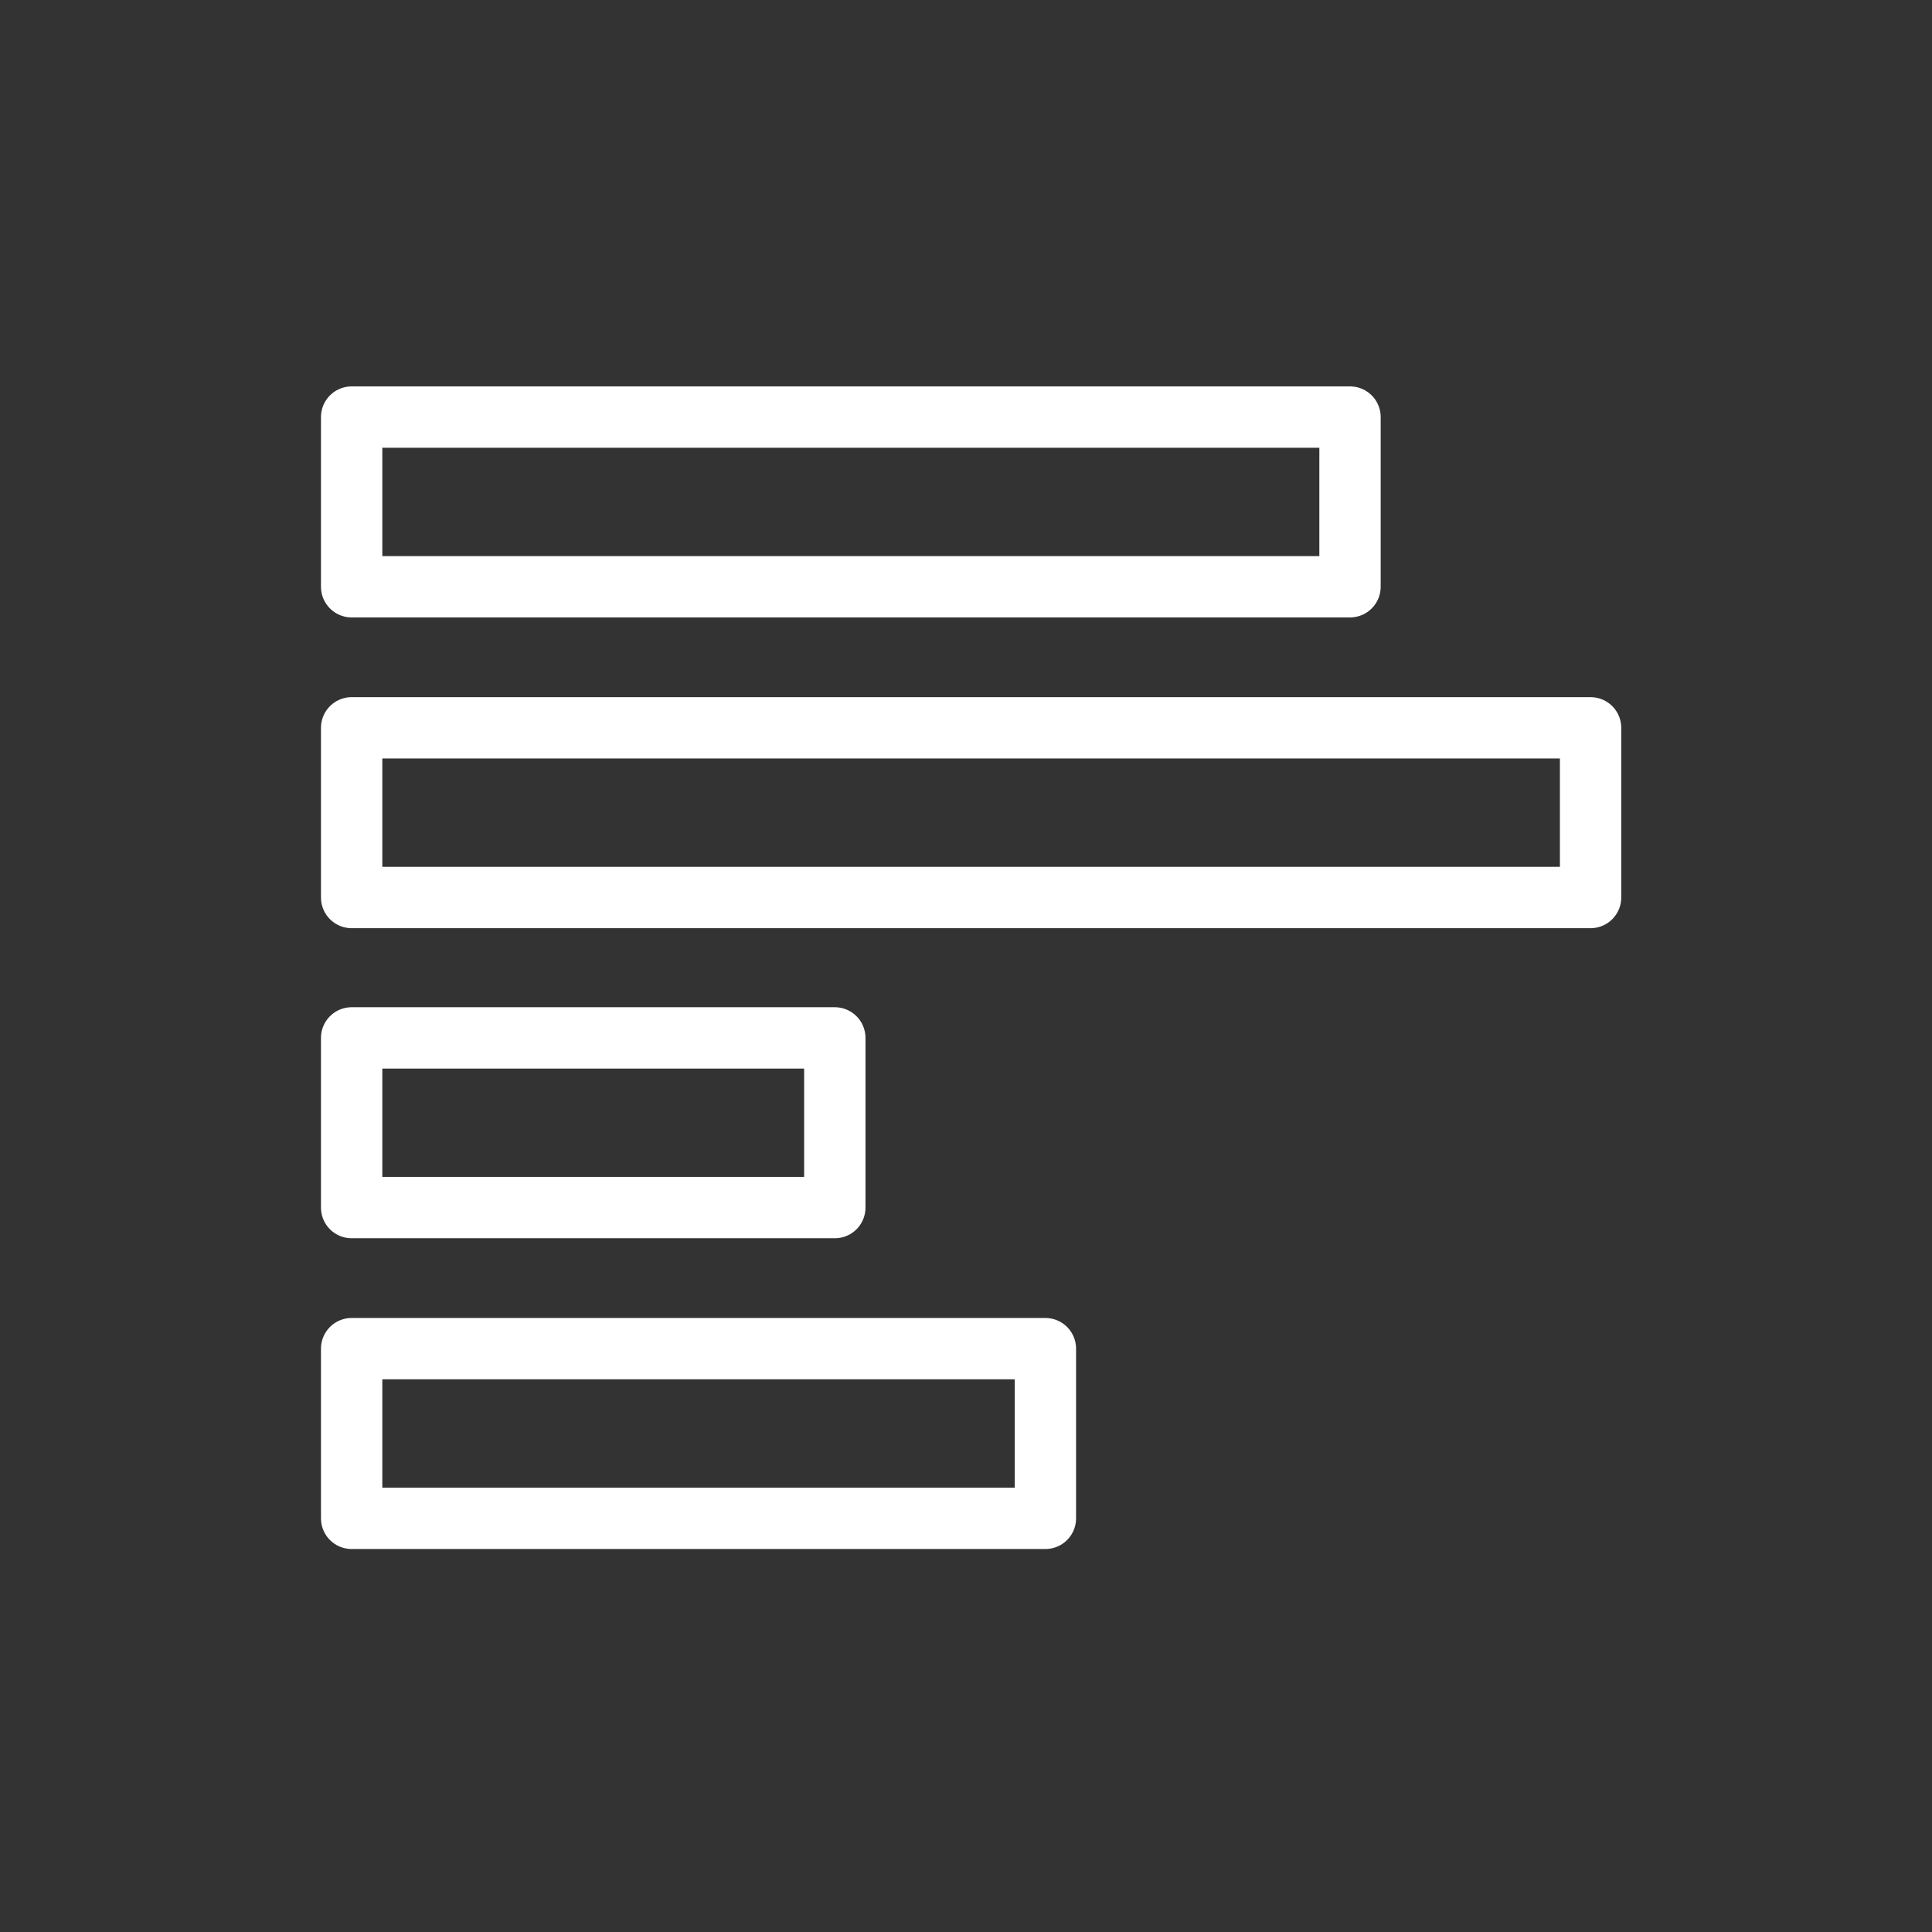
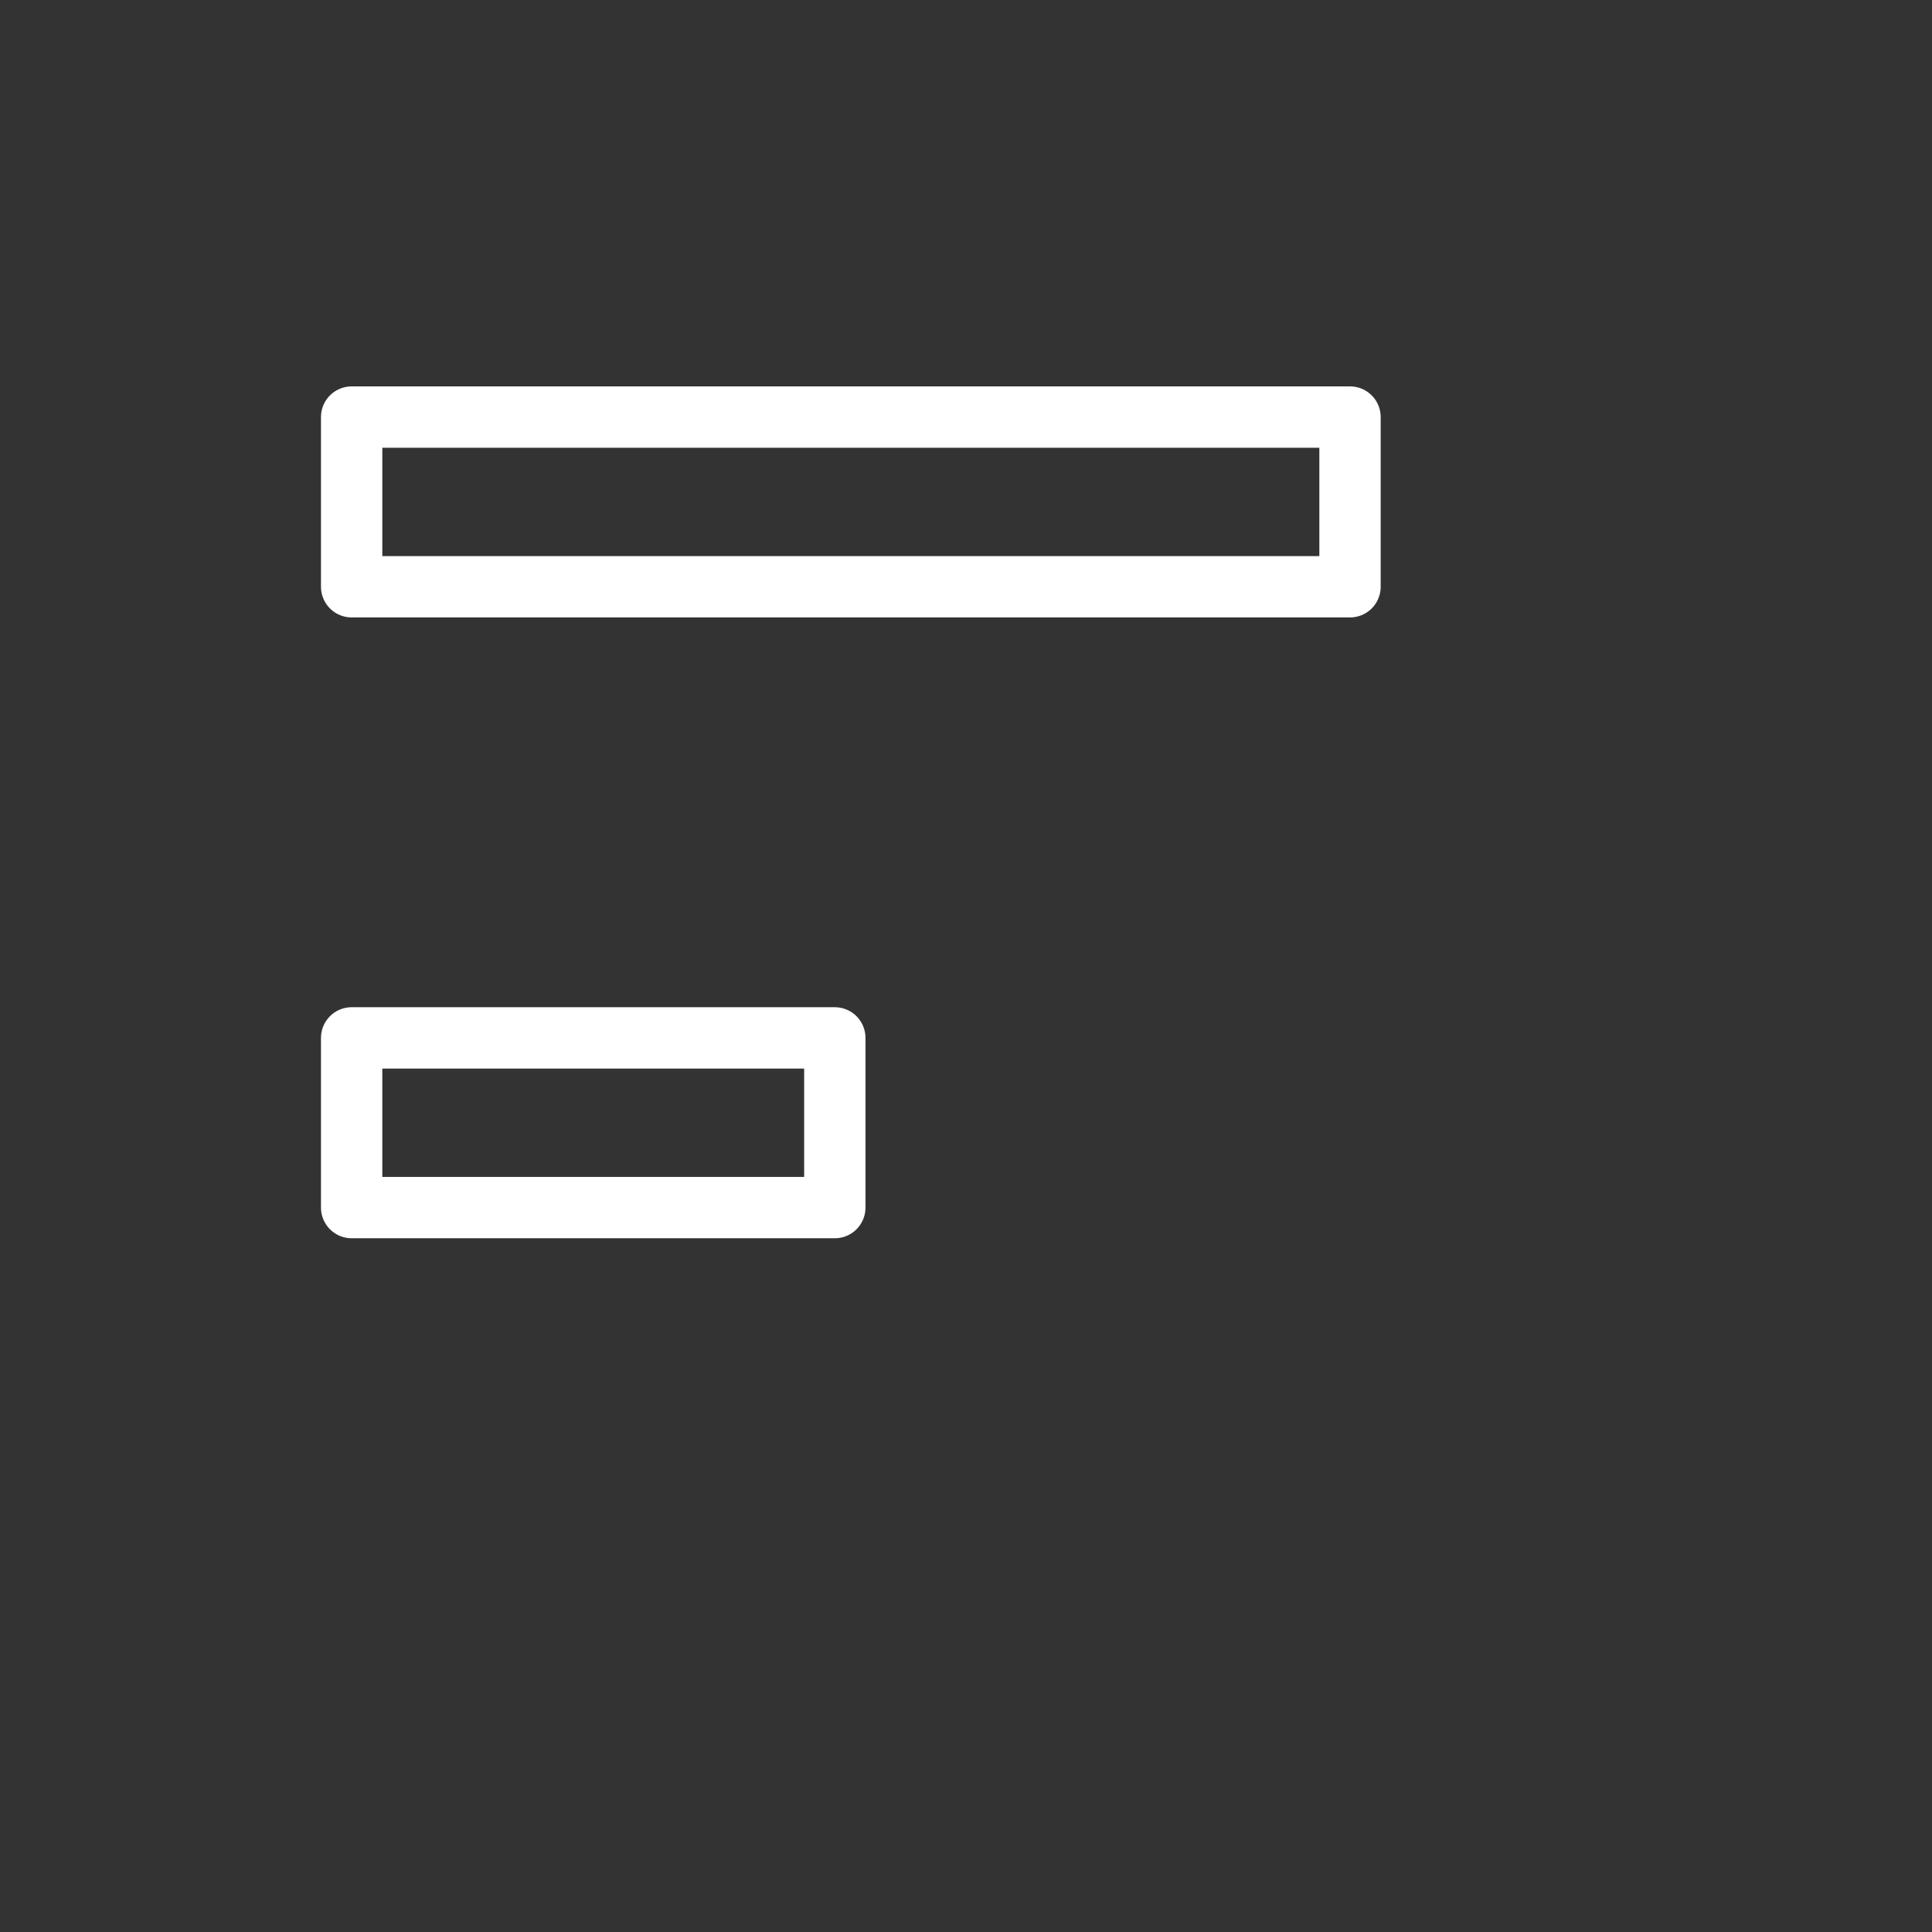
<svg xmlns="http://www.w3.org/2000/svg" id="Layer_1" x="0px" y="0px" viewBox="0 0 283.5 283.5" style="enable-background:new 0 0 283.5 283.5;" xml:space="preserve">
  <rect x="0" y="0" width="283.5" height="283.5" fill="#333333" stroke="none" />
  <style type="text/css"> .st0{fill:none;stroke:#FFFFFF;stroke-width:9;stroke-linecap:round;stroke-linejoin:round;stroke-miterlimit:10;} </style>
  <g>
    <rect x="51.6" y="61.2" class="st0" width="146.5" height="24.9" />
    <rect x="51.6" y="152.3" class="st0" width="70.9" height="24.9" />
-     <rect x="51.6" y="197.9" class="st0" width="101.8" height="24.9" />
-     <rect x="51.6" y="106.8" class="st0" width="181.8" height="24.9" />
  </g>
</svg>